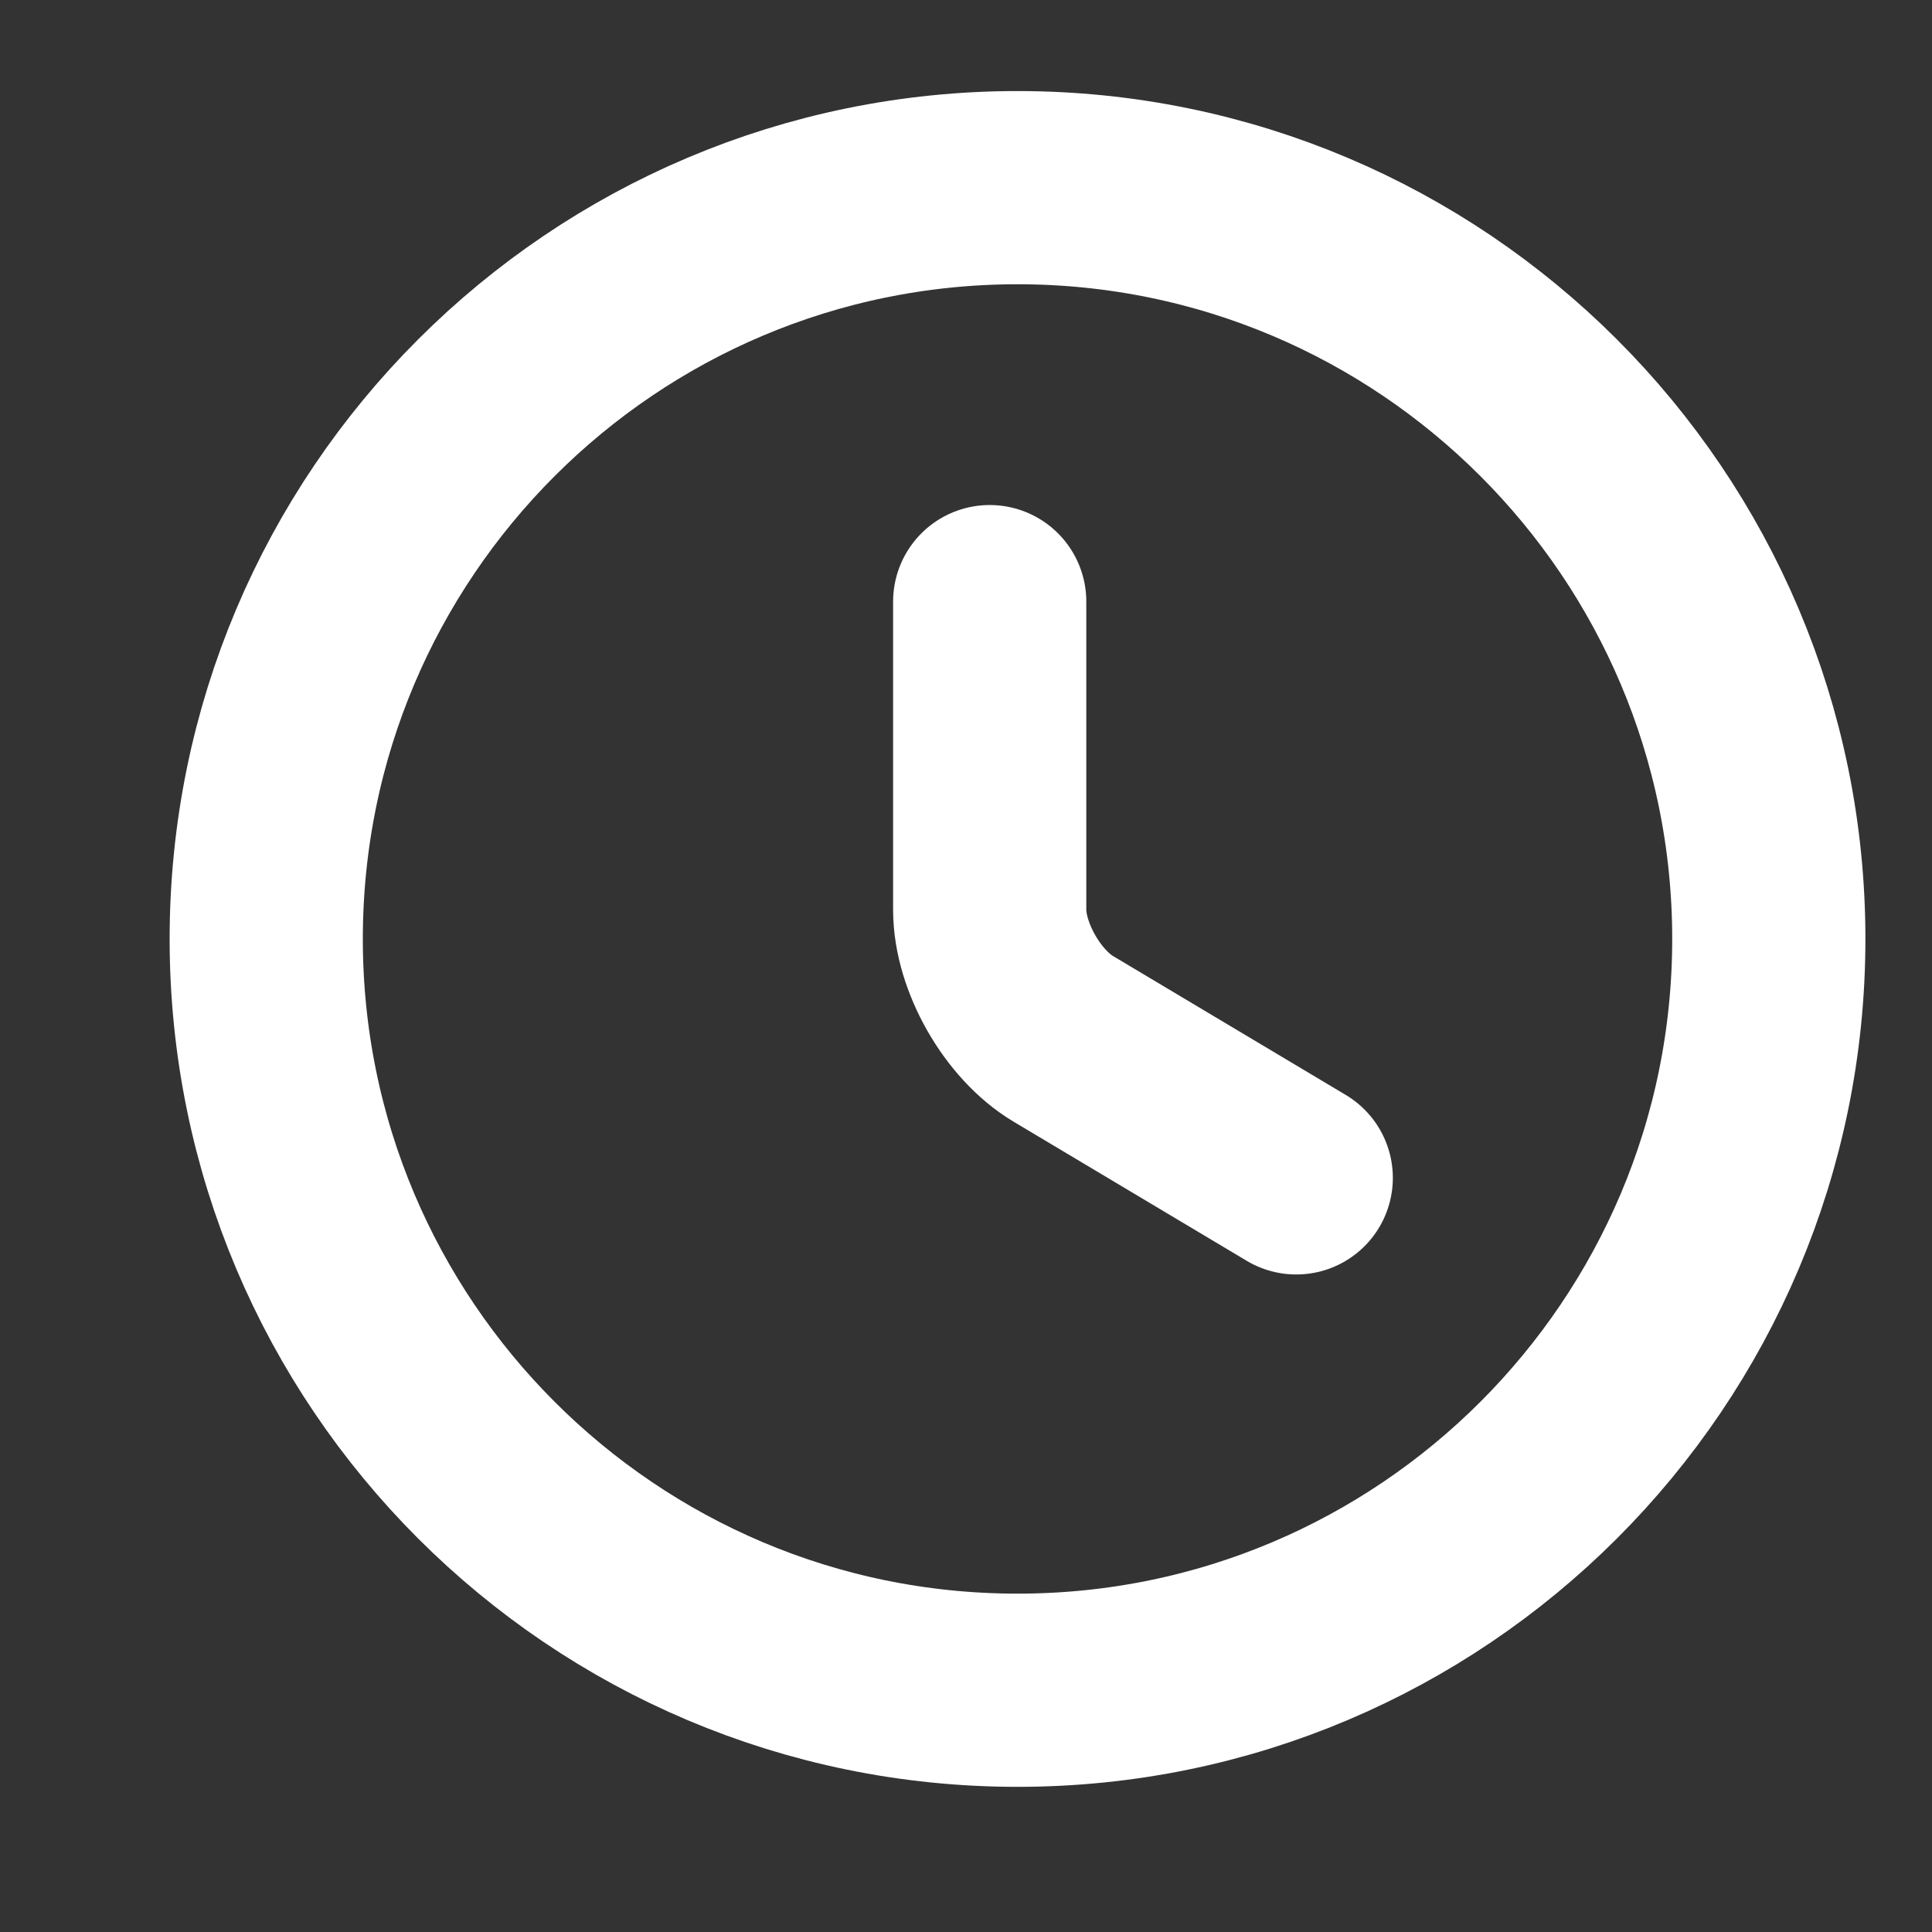
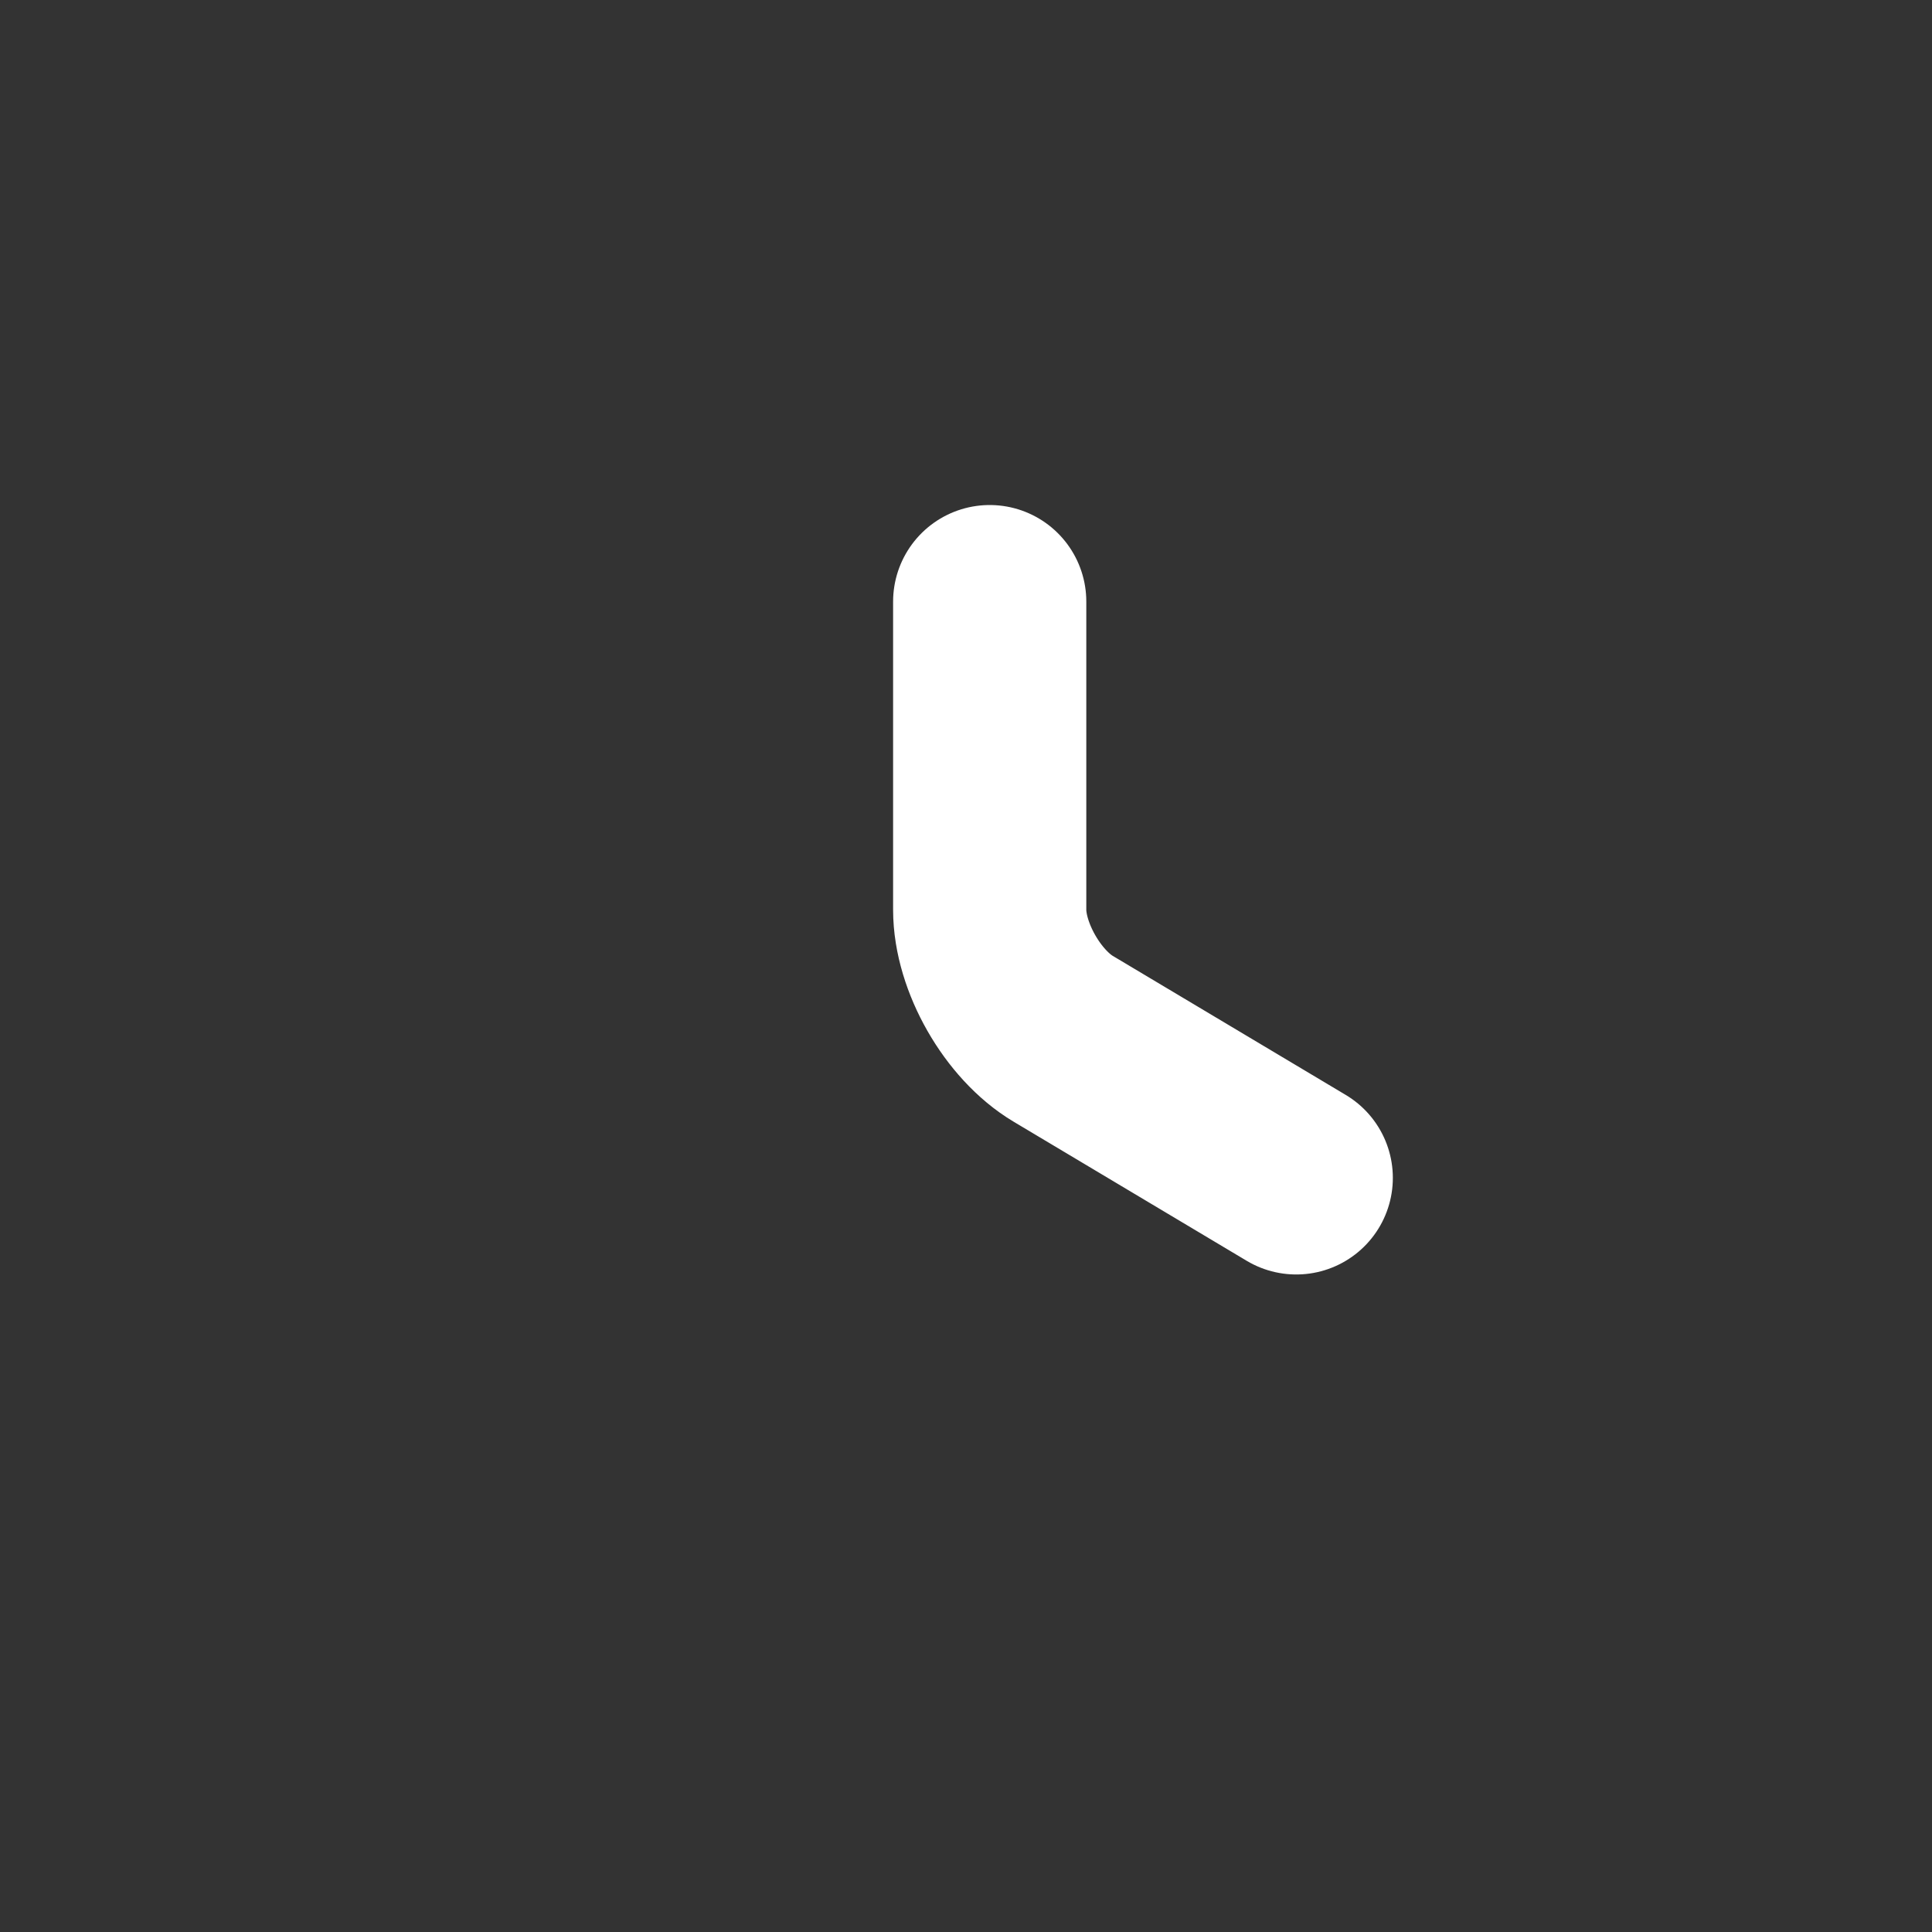
<svg xmlns="http://www.w3.org/2000/svg" width="15" height="15" viewBox="0 0 15 15" fill="none">
  <rect x="0" y="0" width="15" height="15" fill="#333333" stroke="none" />
  <g id="vuesax/linear/clock">
    <g id="clock">
-       <path id="Vector" d="M13.733 7.29C13.733 10.51 11.12 13.123 7.9 13.123C4.68 13.123 2.067 10.51 2.067 7.29C2.067 4.07 4.68 1.457 7.9 1.457C11.12 1.457 13.733 4.07 13.733 7.29Z" stroke="white" stroke-width="1.5" stroke-linecap="round" stroke-linejoin="round" />
      <path id="Vector_2" d="M10.064 9.145L8.256 8.066C7.941 7.879 7.684 7.43 7.684 7.063V4.671" stroke="white" stroke-width="1.5" stroke-linecap="round" stroke-linejoin="round" />
    </g>
  </g>
</svg>